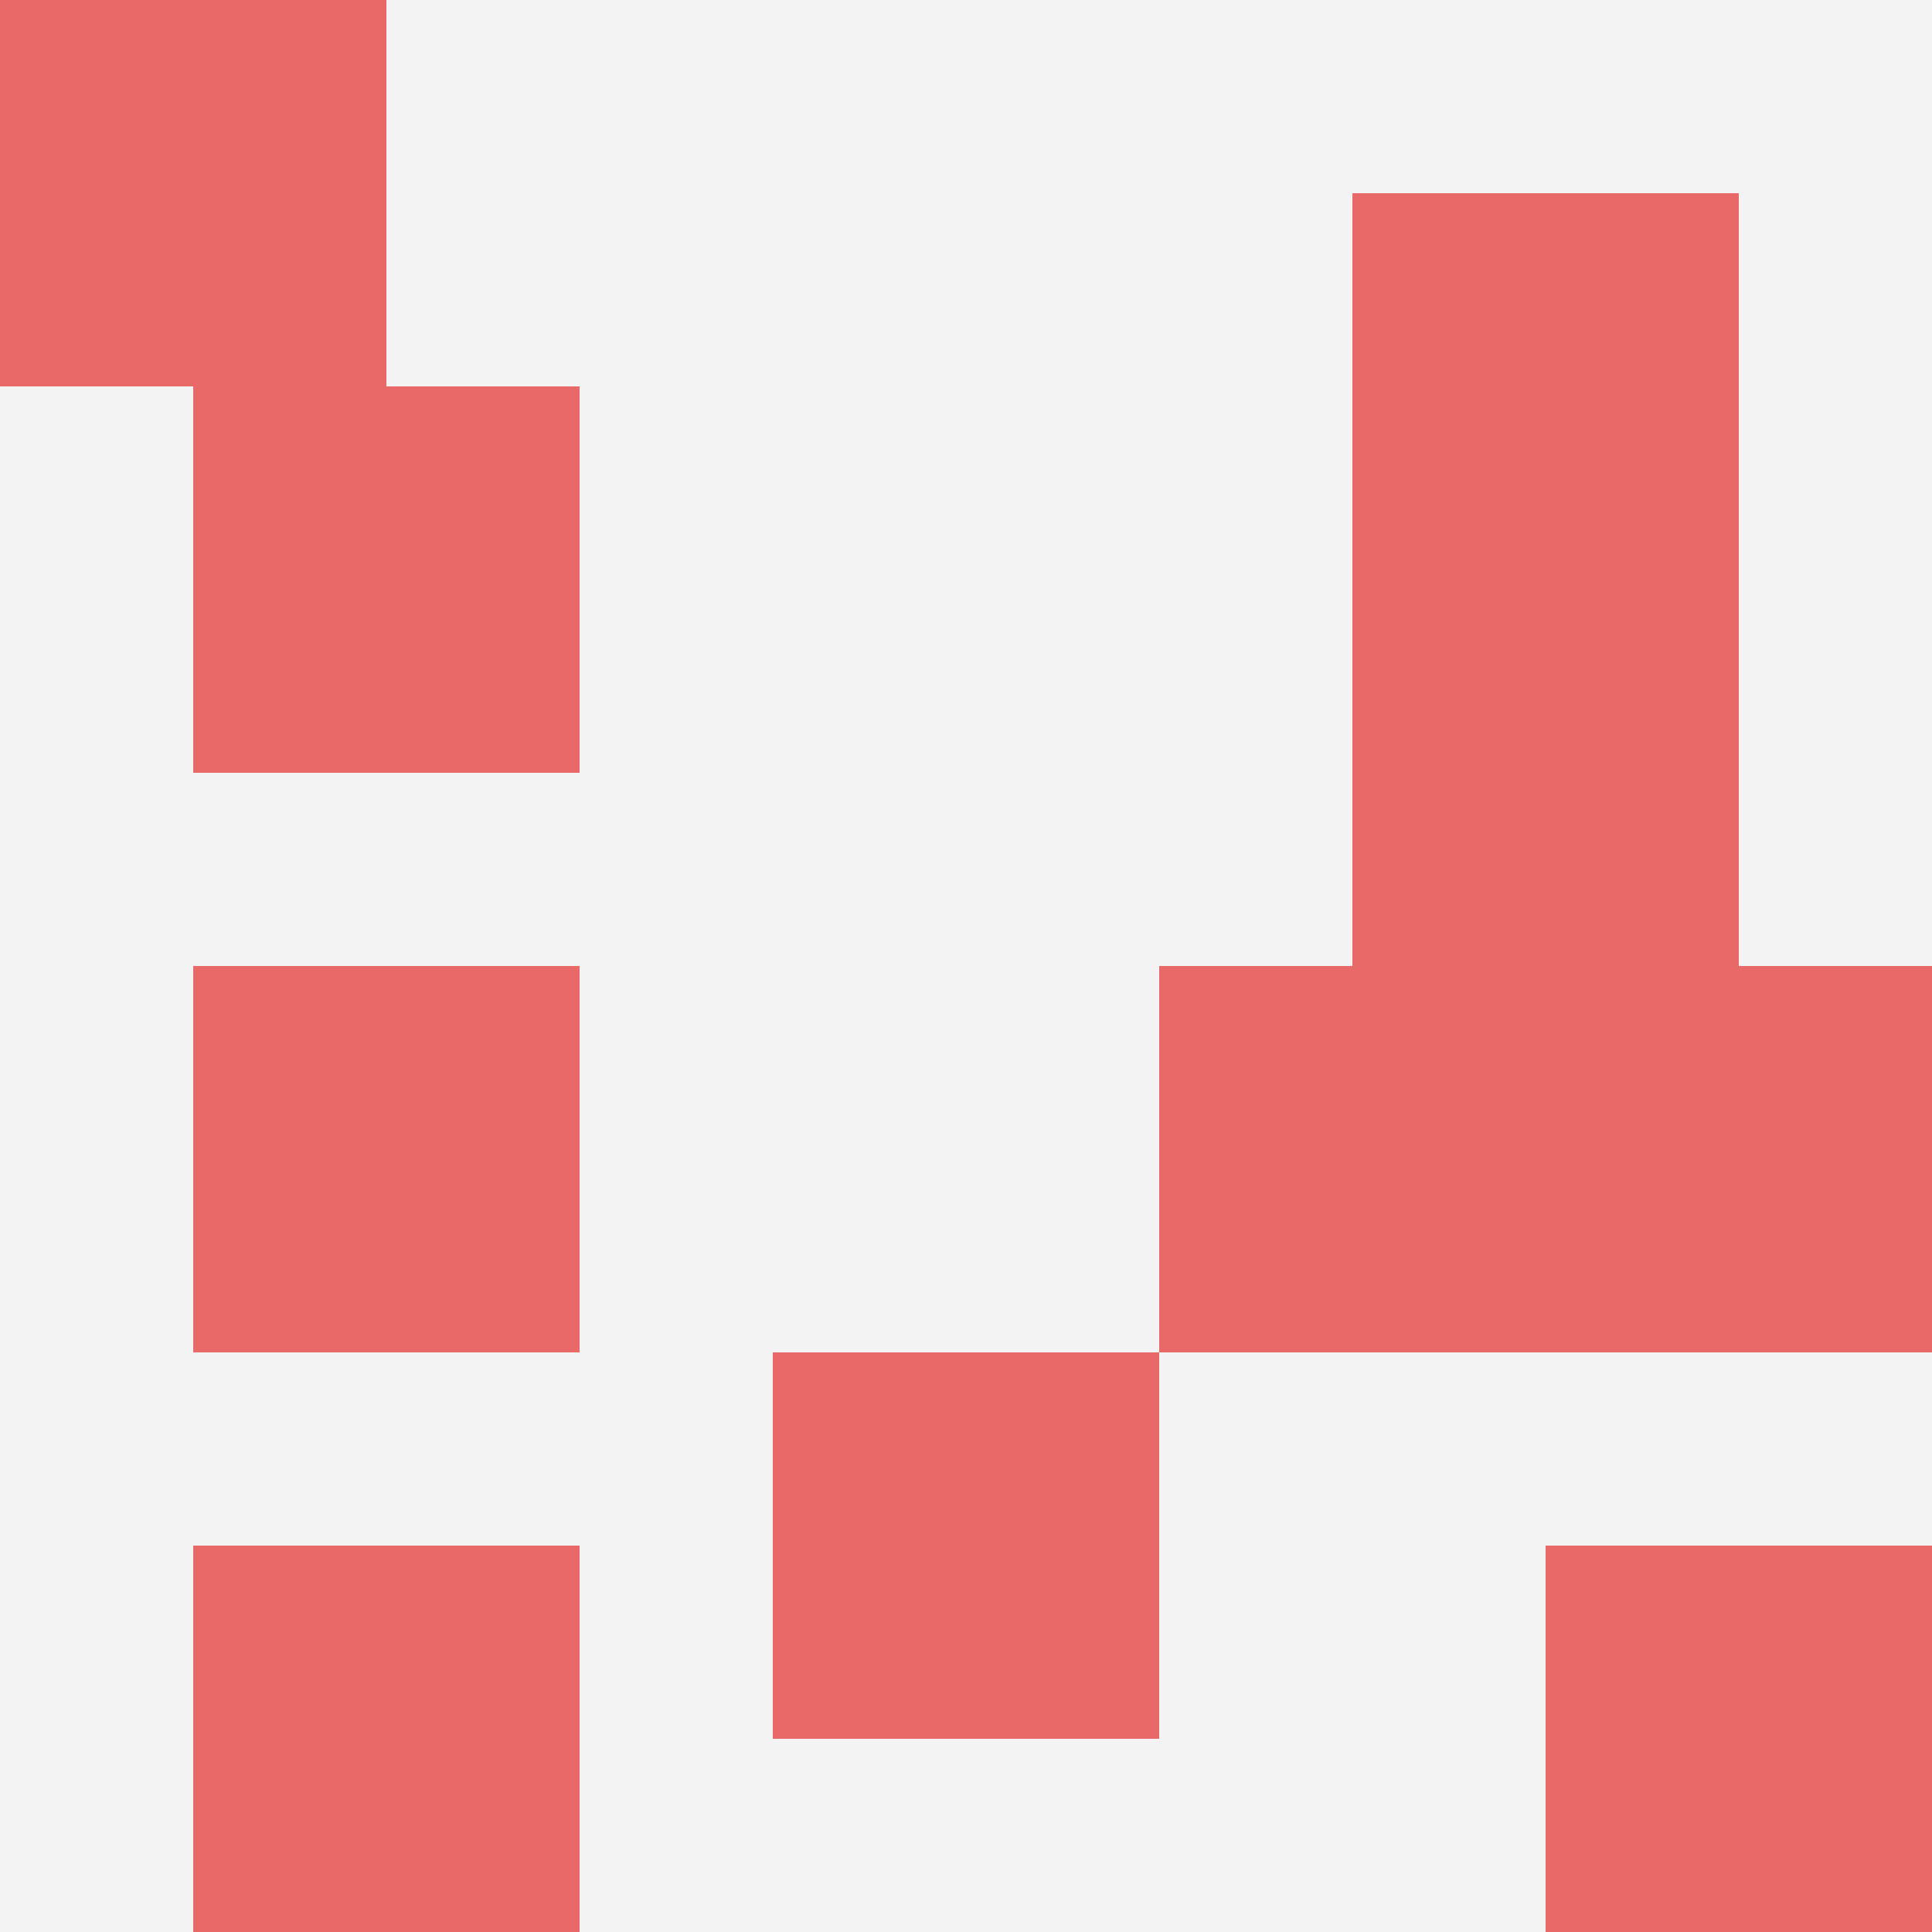
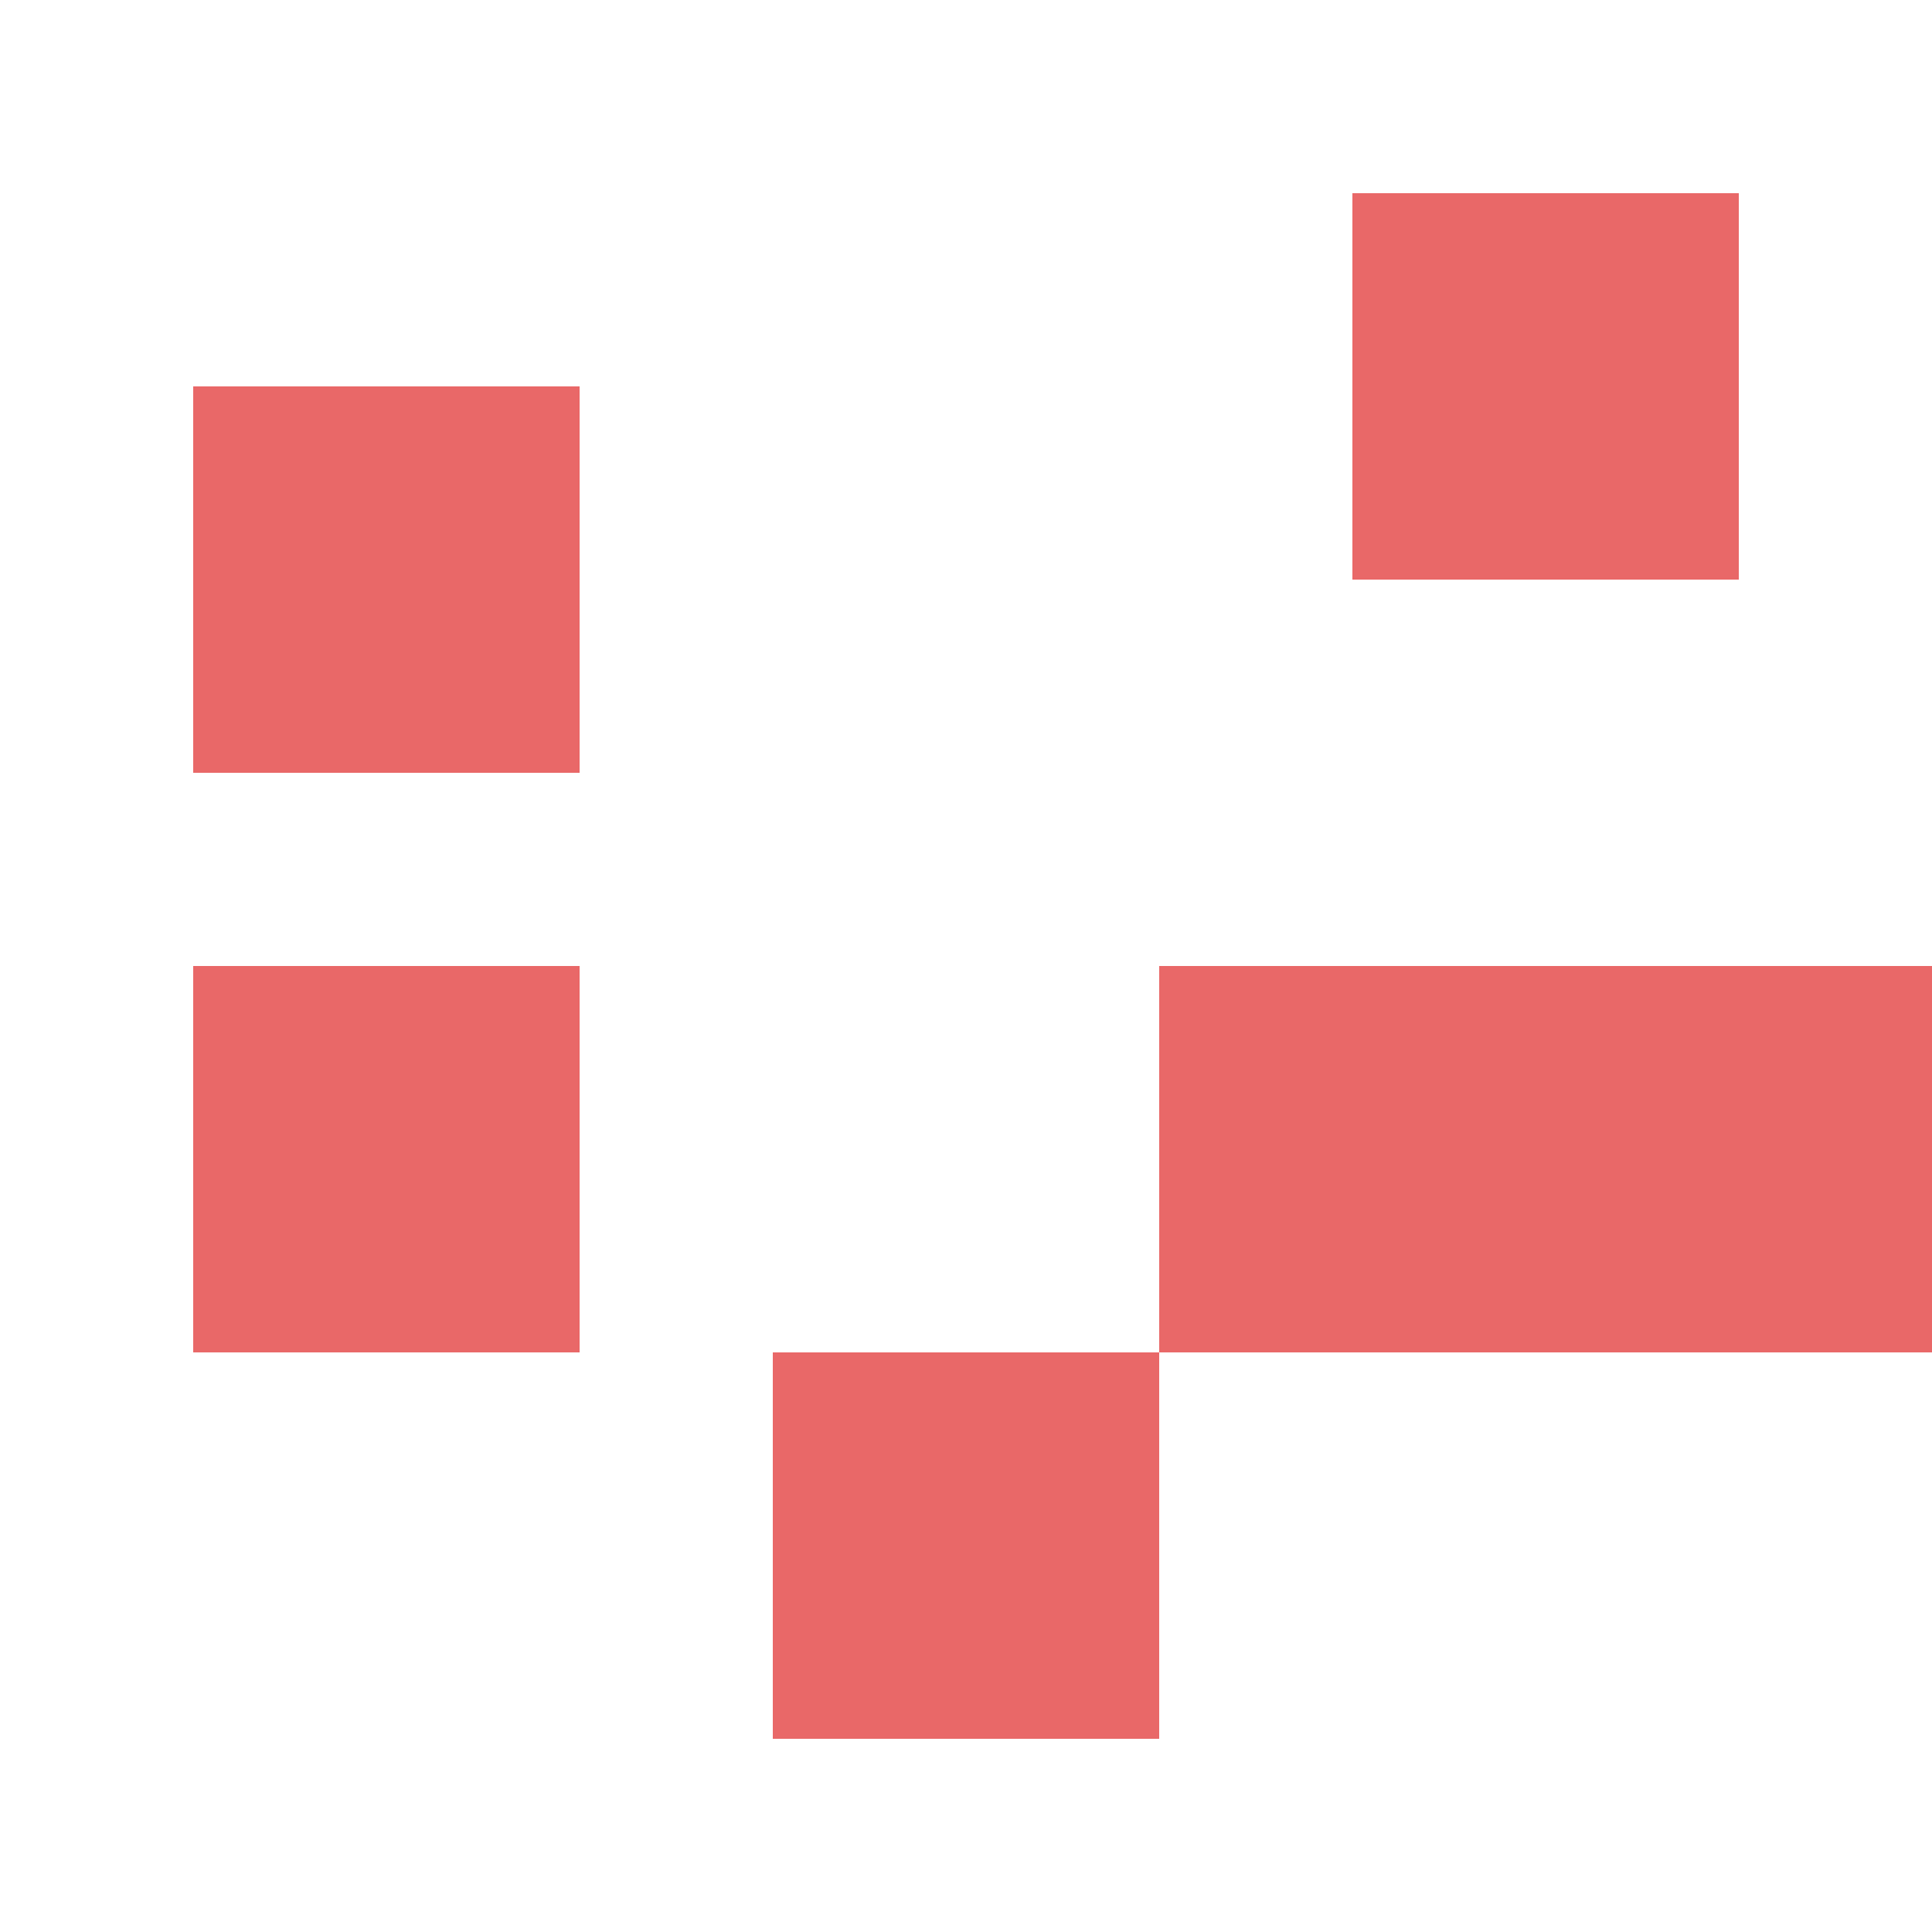
<svg xmlns="http://www.w3.org/2000/svg" id="ten-svg" preserveAspectRatio="xMinYMin meet" viewBox="0 0 10 10">
-   <rect x="0" y="0" width="10" height="10" fill="#F3F3F3" />
  <rect class="t" x="8" y="5" />
  <rect class="t" x="1" y="5" />
-   <rect class="t" x="1" y="8" />
-   <rect class="t" x="0" y="0" />
  <rect class="t" x="1" y="2" />
-   <rect class="t" x="7" y="3" />
  <rect class="t" x="7" y="1" />
  <rect class="t" x="4" y="7" />
-   <rect class="t" x="8" y="8" />
  <rect class="t" x="6" y="5" />
  <style>.t{width:2px;height:2px;fill:#E96868} #ten-svg{shape-rendering:crispedges;}</style>
</svg>